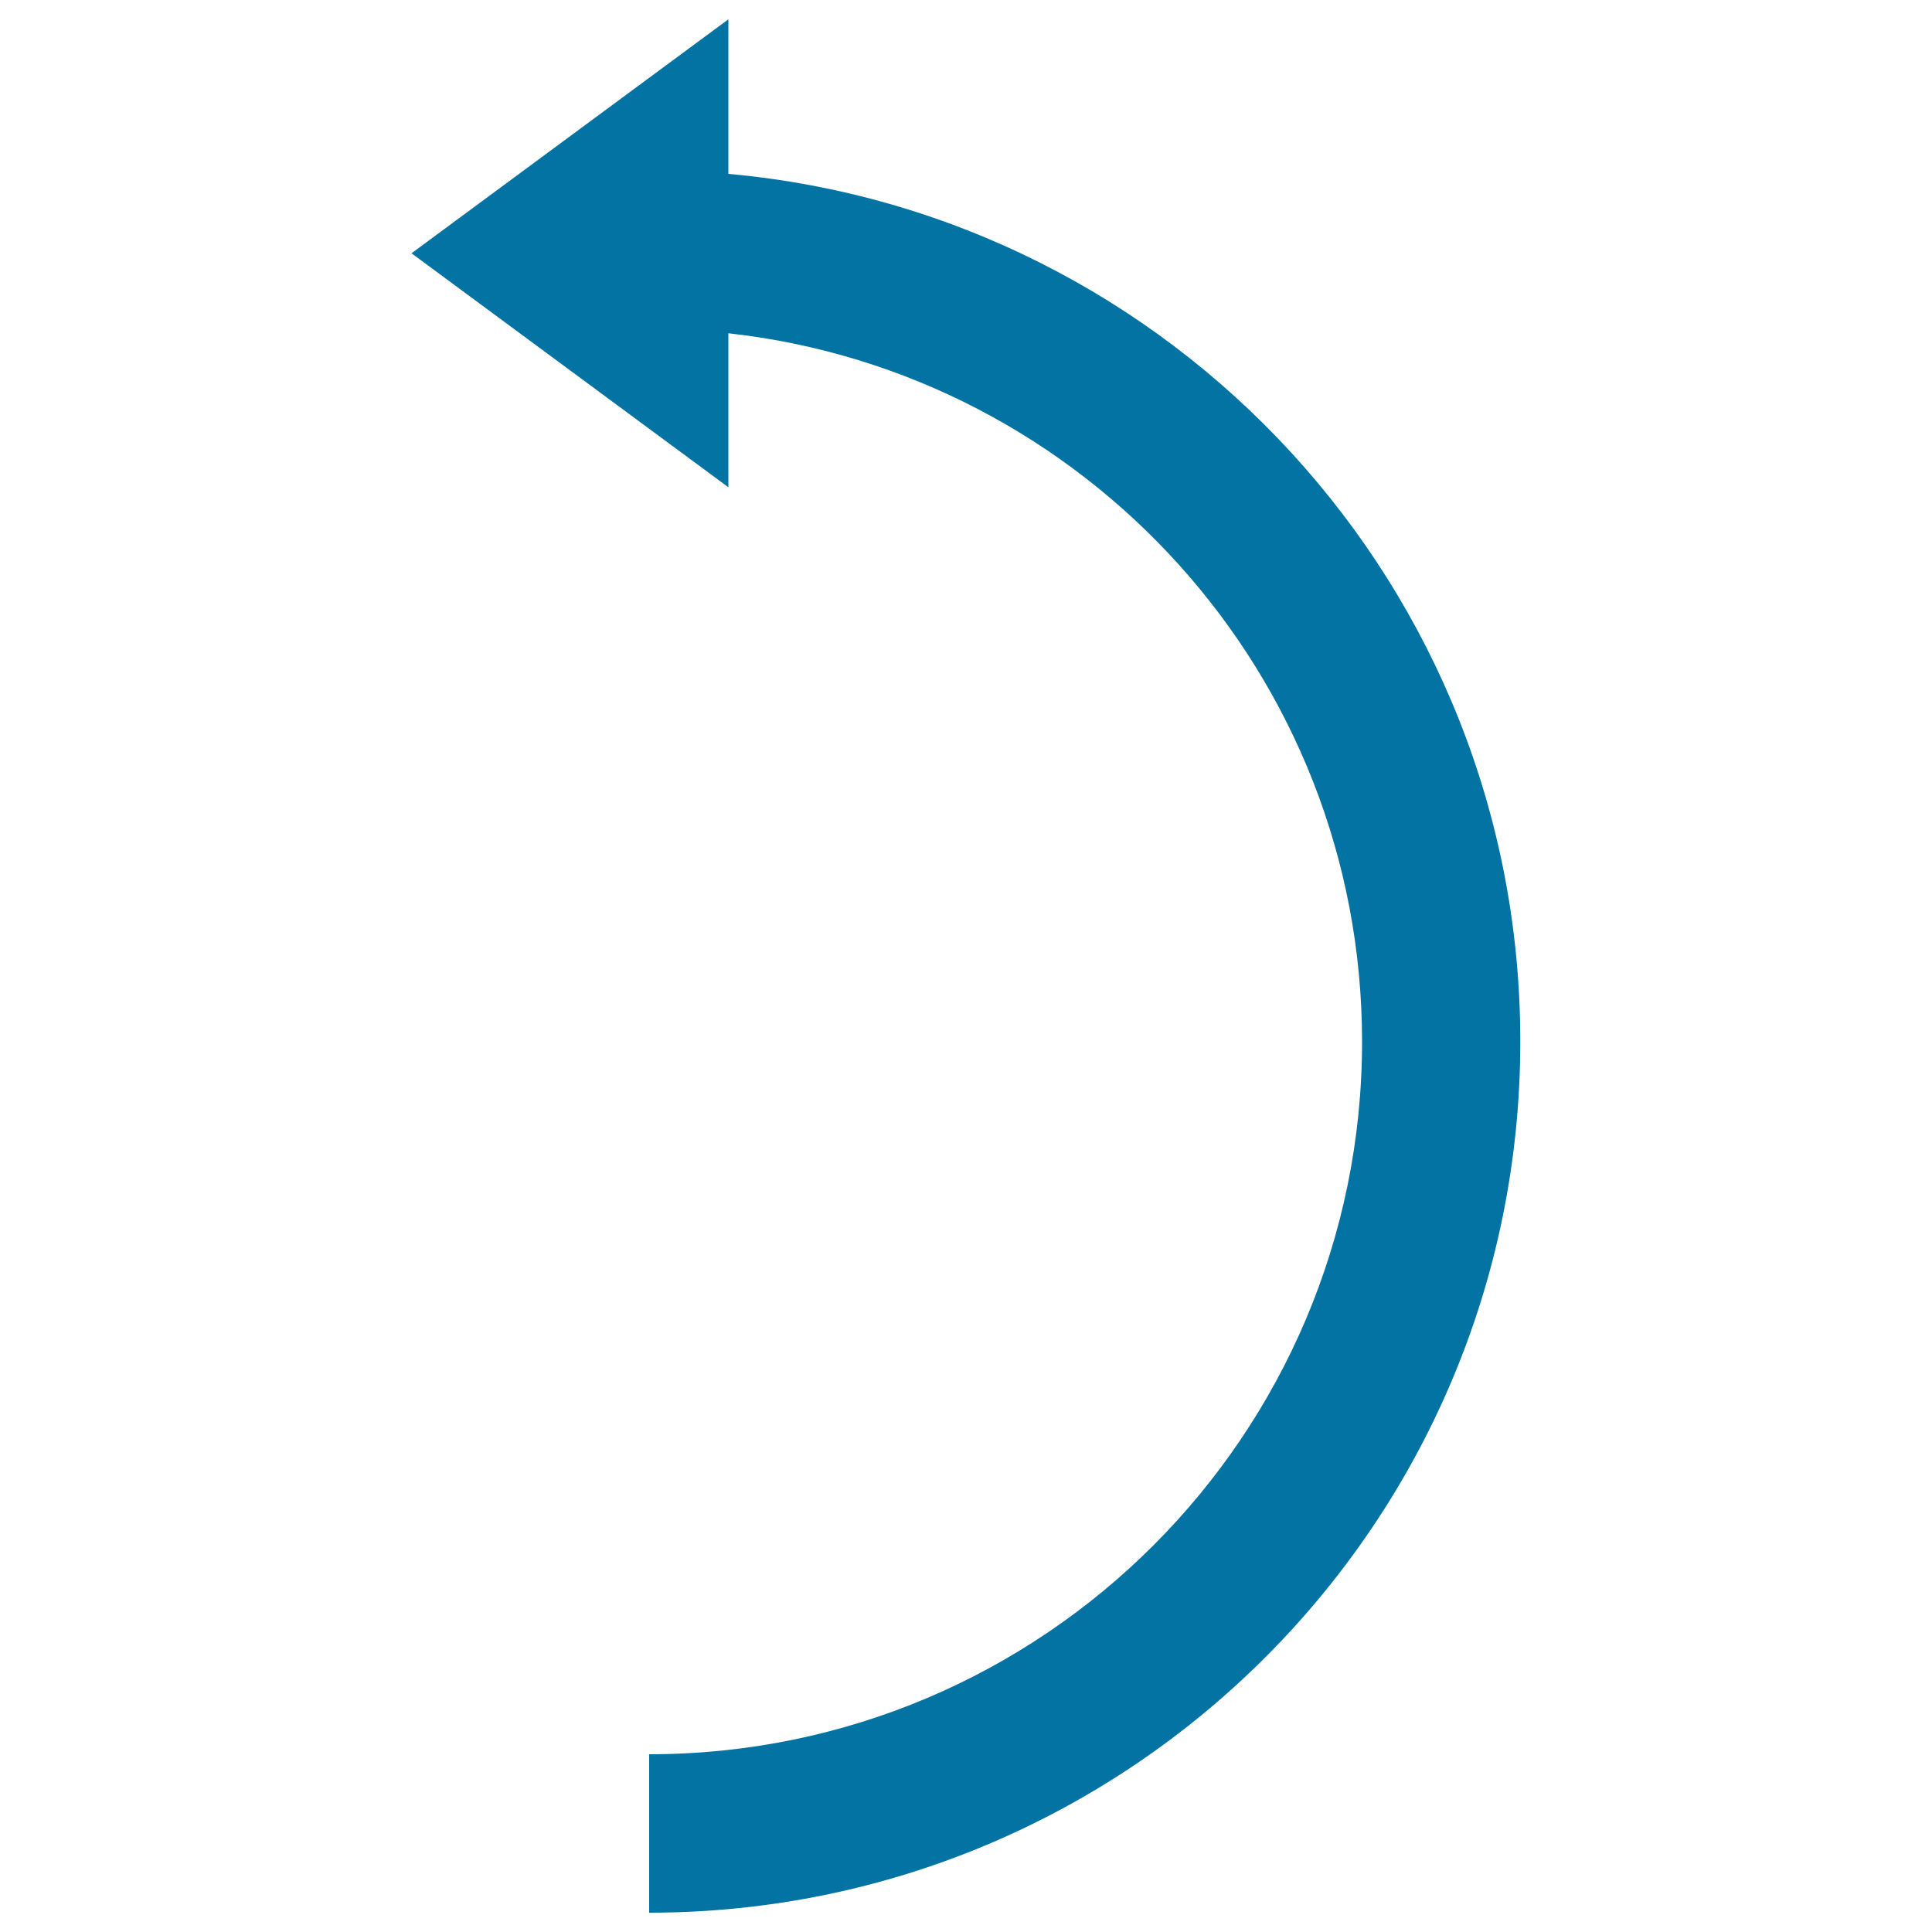
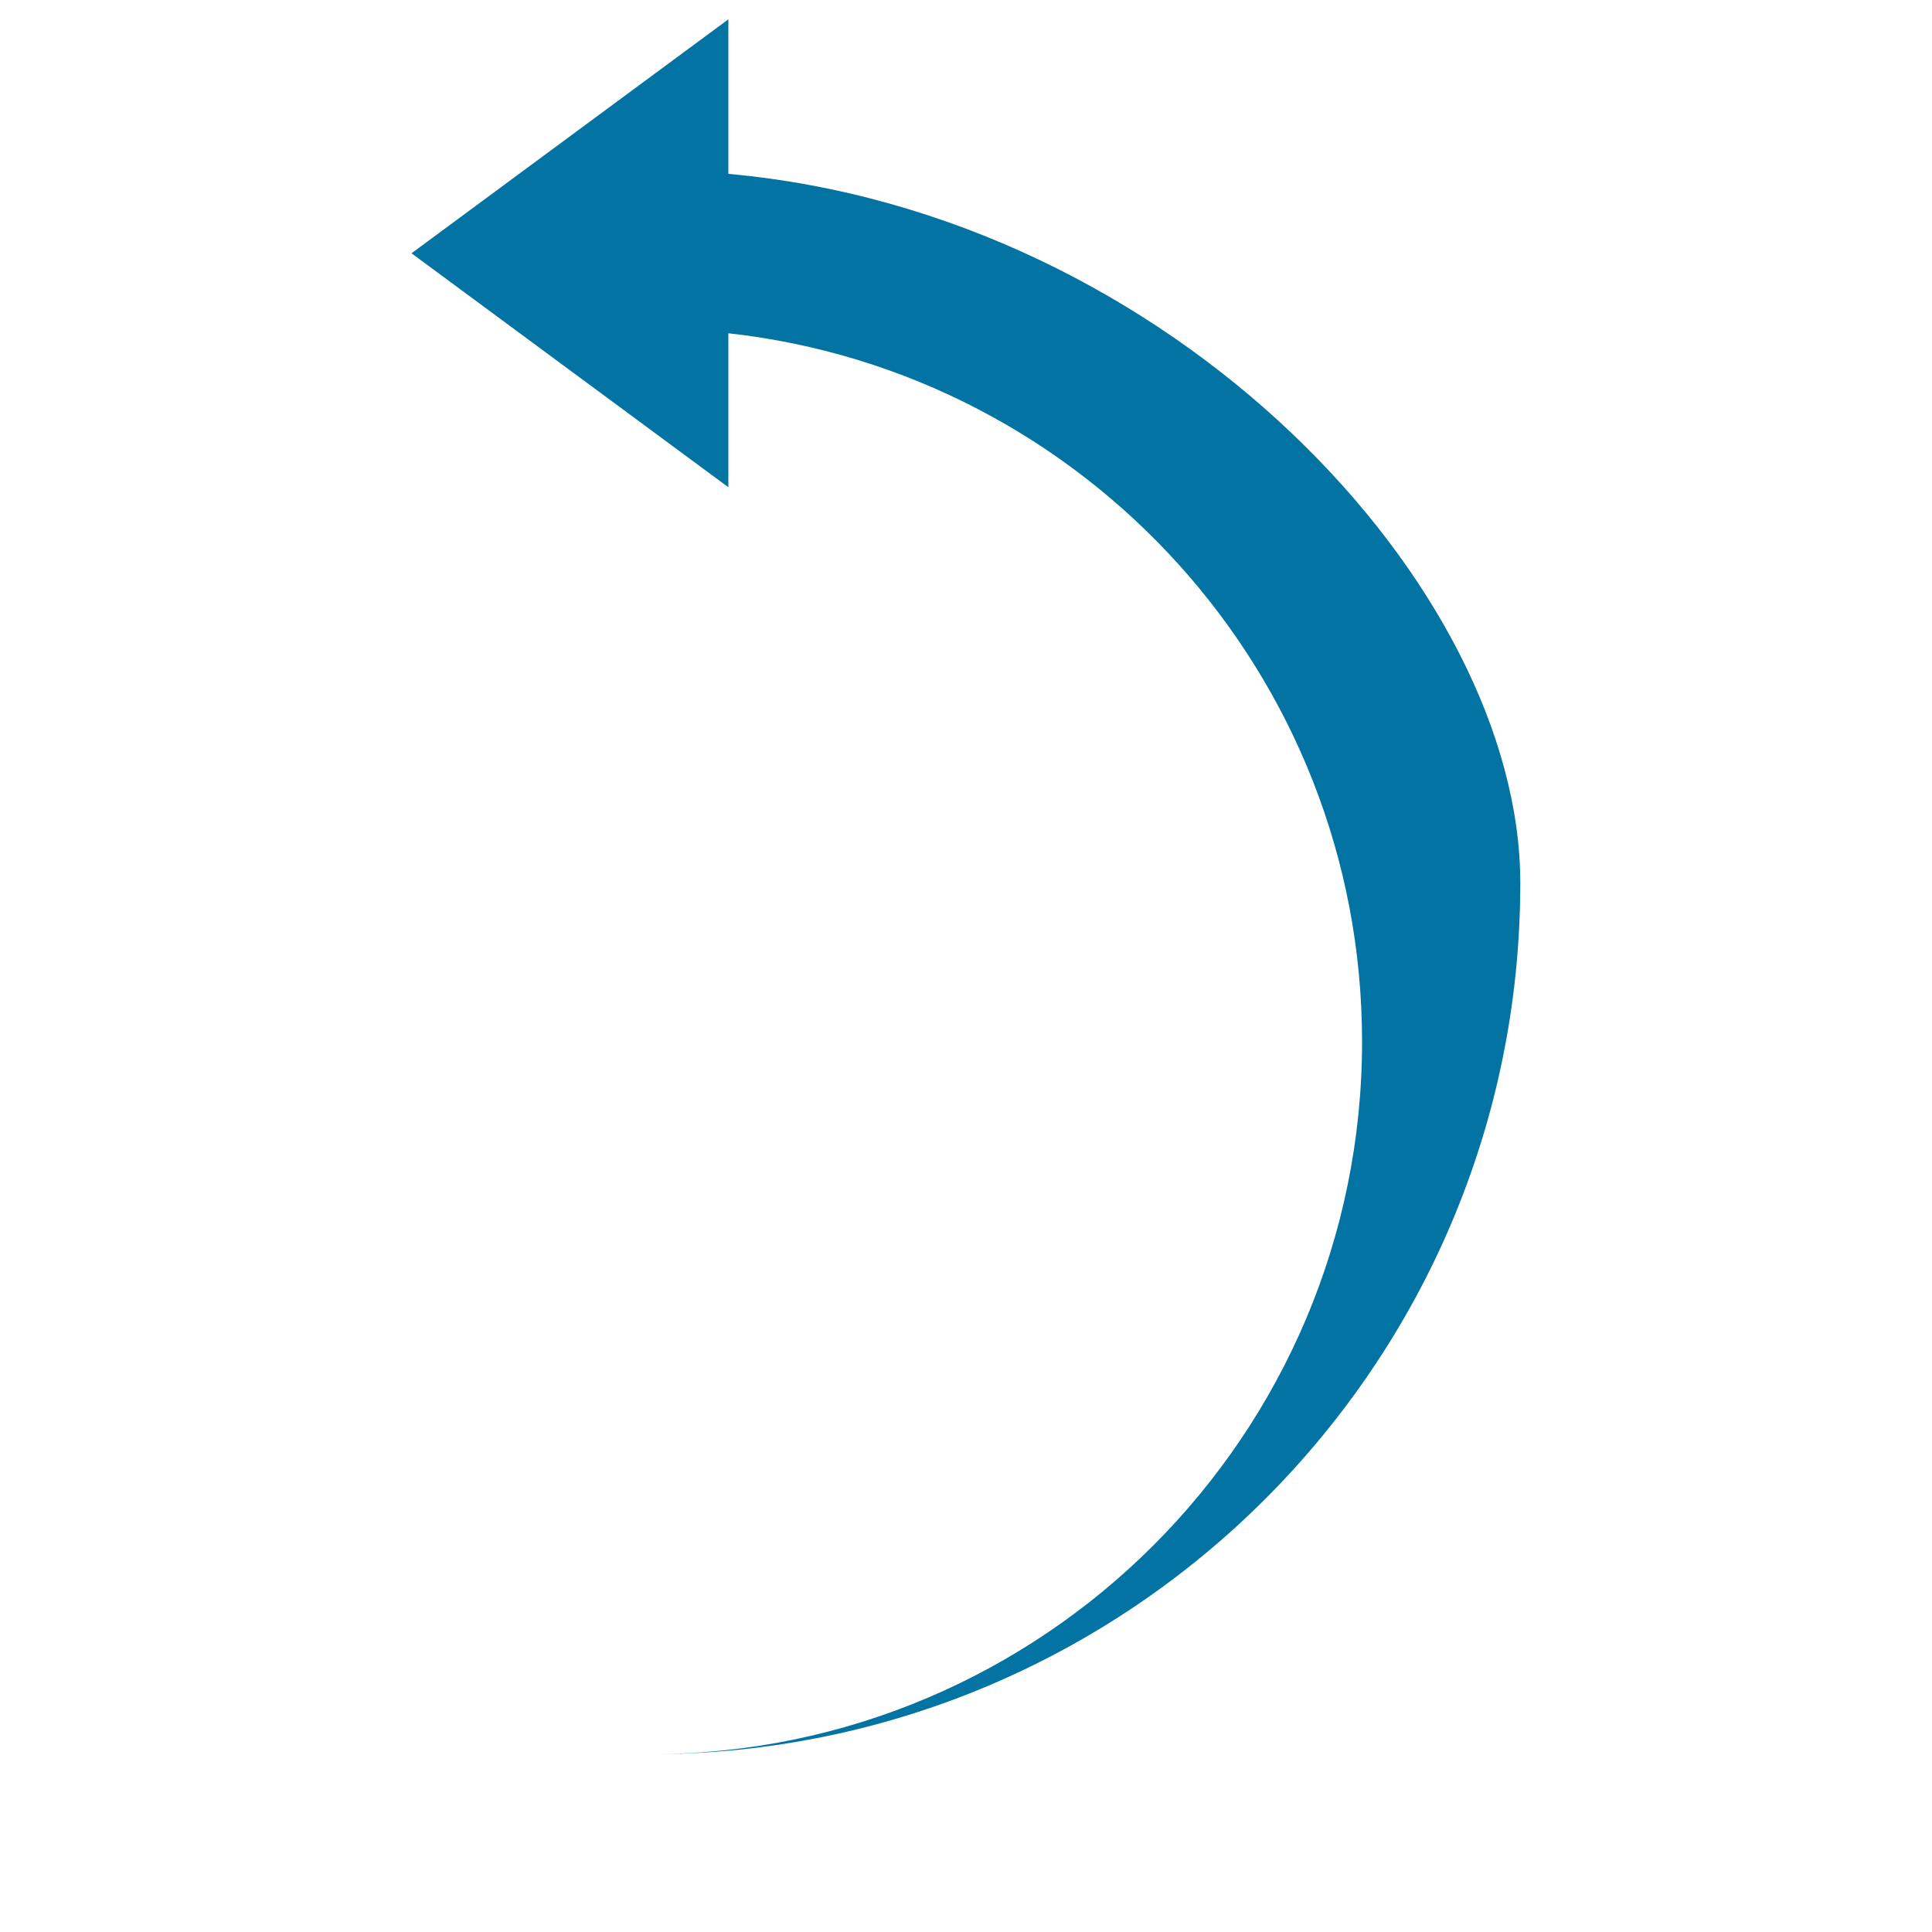
<svg xmlns="http://www.w3.org/2000/svg" viewBox="0 0 1000 1000" style="fill:#0273a2">
  <title>Curved Left Arrow Symbol SVG icon</title>
  <g>
-     <path d="M213,131.1l164,121.1v-79.7c184.5,20.4,328,176.8,328,366.7C705,742.8,539.8,908,336,908v82c249,0,450.9-201.9,450.9-450.9C787,303.8,606.8,110.7,377,90V10L213,131.1z" />
+     <path d="M213,131.1l164,121.1v-79.7c184.5,20.4,328,176.8,328,366.7C705,742.8,539.8,908,336,908c249,0,450.9-201.9,450.9-450.9C787,303.8,606.8,110.7,377,90V10L213,131.1z" />
  </g>
</svg>